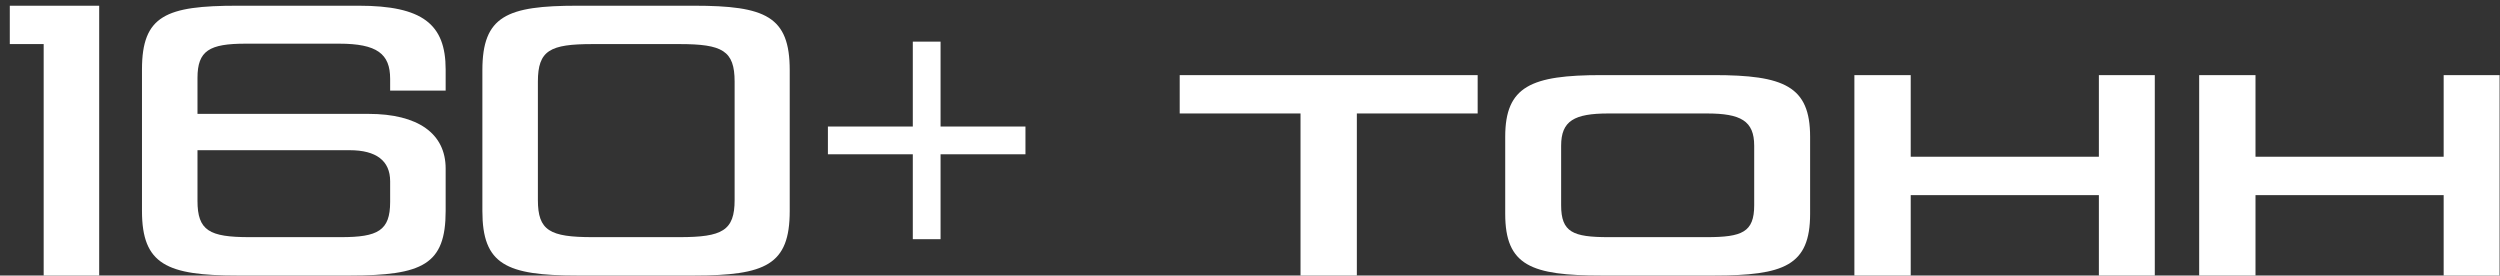
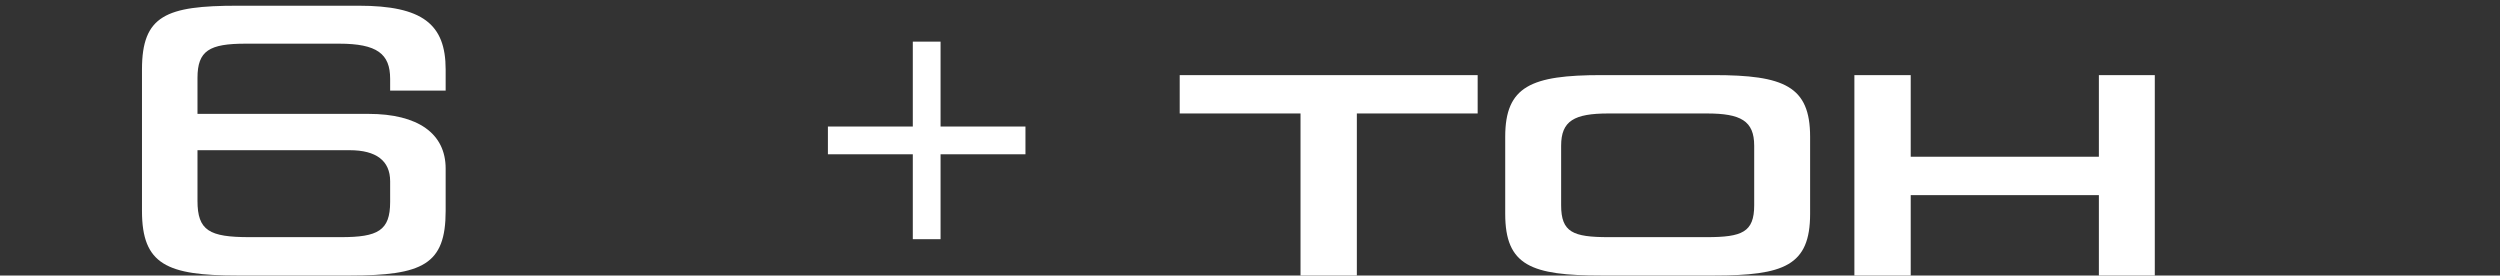
<svg xmlns="http://www.w3.org/2000/svg" width="245" height="27" viewBox="0 0 245 27" fill="none">
  <rect x="0" y="0" width="245" height="27" fill="#333333" stroke="none" />
-   <path d="M221.039 27H215.519V7.36H221.039V15.36H239.479V7.36H244.959V27H239.479V19.12H221.039V27Z" fill="white" />
  <path d="M187.25 27H181.73V7.36H187.25V15.36H205.69V7.36H211.17V27H205.69V19.12H187.25V27Z" fill="white" />
  <path d="M157.631 23.24H167.271C170.711 23.24 171.911 22.76 171.911 20.12V14.28C171.911 11.84 170.591 11.12 167.271 11.12H157.631C154.271 11.12 152.991 11.84 152.991 14.28V20.12C152.991 22.76 154.151 23.24 157.631 23.24ZM167.951 27H156.951C150.071 27 147.511 26.04 147.511 20.96V13.4C147.511 8.44 150.071 7.36 156.951 7.36H167.951C174.831 7.36 177.391 8.44 177.391 13.4V20.96C177.391 26.04 174.831 27 167.951 27Z" fill="white" />
  <path d="M132.971 27H127.451V11.12H115.611V7.36H144.811V11.12H132.971V27Z" fill="white" />
  <path d="M92.175 23.44H89.455V15.12H81.135V12.4H89.455V4.08H92.175V12.4H100.495V15.12H92.175V23.44Z" fill="white" />
-   <path d="M67.993 27H56.593C49.593 27 47.273 25.92 47.273 20.68V6.88C47.273 1.56 49.673 0.56 56.593 0.56H67.993C75.033 0.56 77.393 1.6 77.393 6.88V20.68C77.393 25.96 75.033 27 67.993 27ZM71.993 19.6V8C71.993 4.96 70.793 4.32 66.593 4.32H58.073C53.913 4.32 52.713 4.92 52.713 8V19.6C52.713 22.6 53.873 23.24 58.073 23.24H66.593C70.793 23.24 71.993 22.6 71.993 19.6Z" fill="white" />
  <path d="M34.274 27H23.274C16.354 27 13.914 25.92 13.914 20.68V6.8C13.914 1.52 16.274 0.56 23.274 0.56H35.154C41.394 0.56 43.674 2.36 43.674 6.8V8.88H38.234V7.72C38.234 5.28 36.954 4.28 33.234 4.28H24.074C20.514 4.28 19.354 4.96 19.354 7.64V11.16H36.114C40.954 11.16 43.674 13.08 43.674 16.52V20.68C43.674 25.92 41.434 27 34.274 27ZM24.434 23.24H33.434C37.034 23.24 38.234 22.6 38.234 19.8V17.76C38.234 15.76 36.874 14.72 34.274 14.72H19.354V19.68C19.354 22.6 20.514 23.24 24.434 23.24Z" fill="white" />
-   <path d="M9.72 27H4.28V4.32H0.96V0.56H9.72V27Z" fill="white" />
</svg>